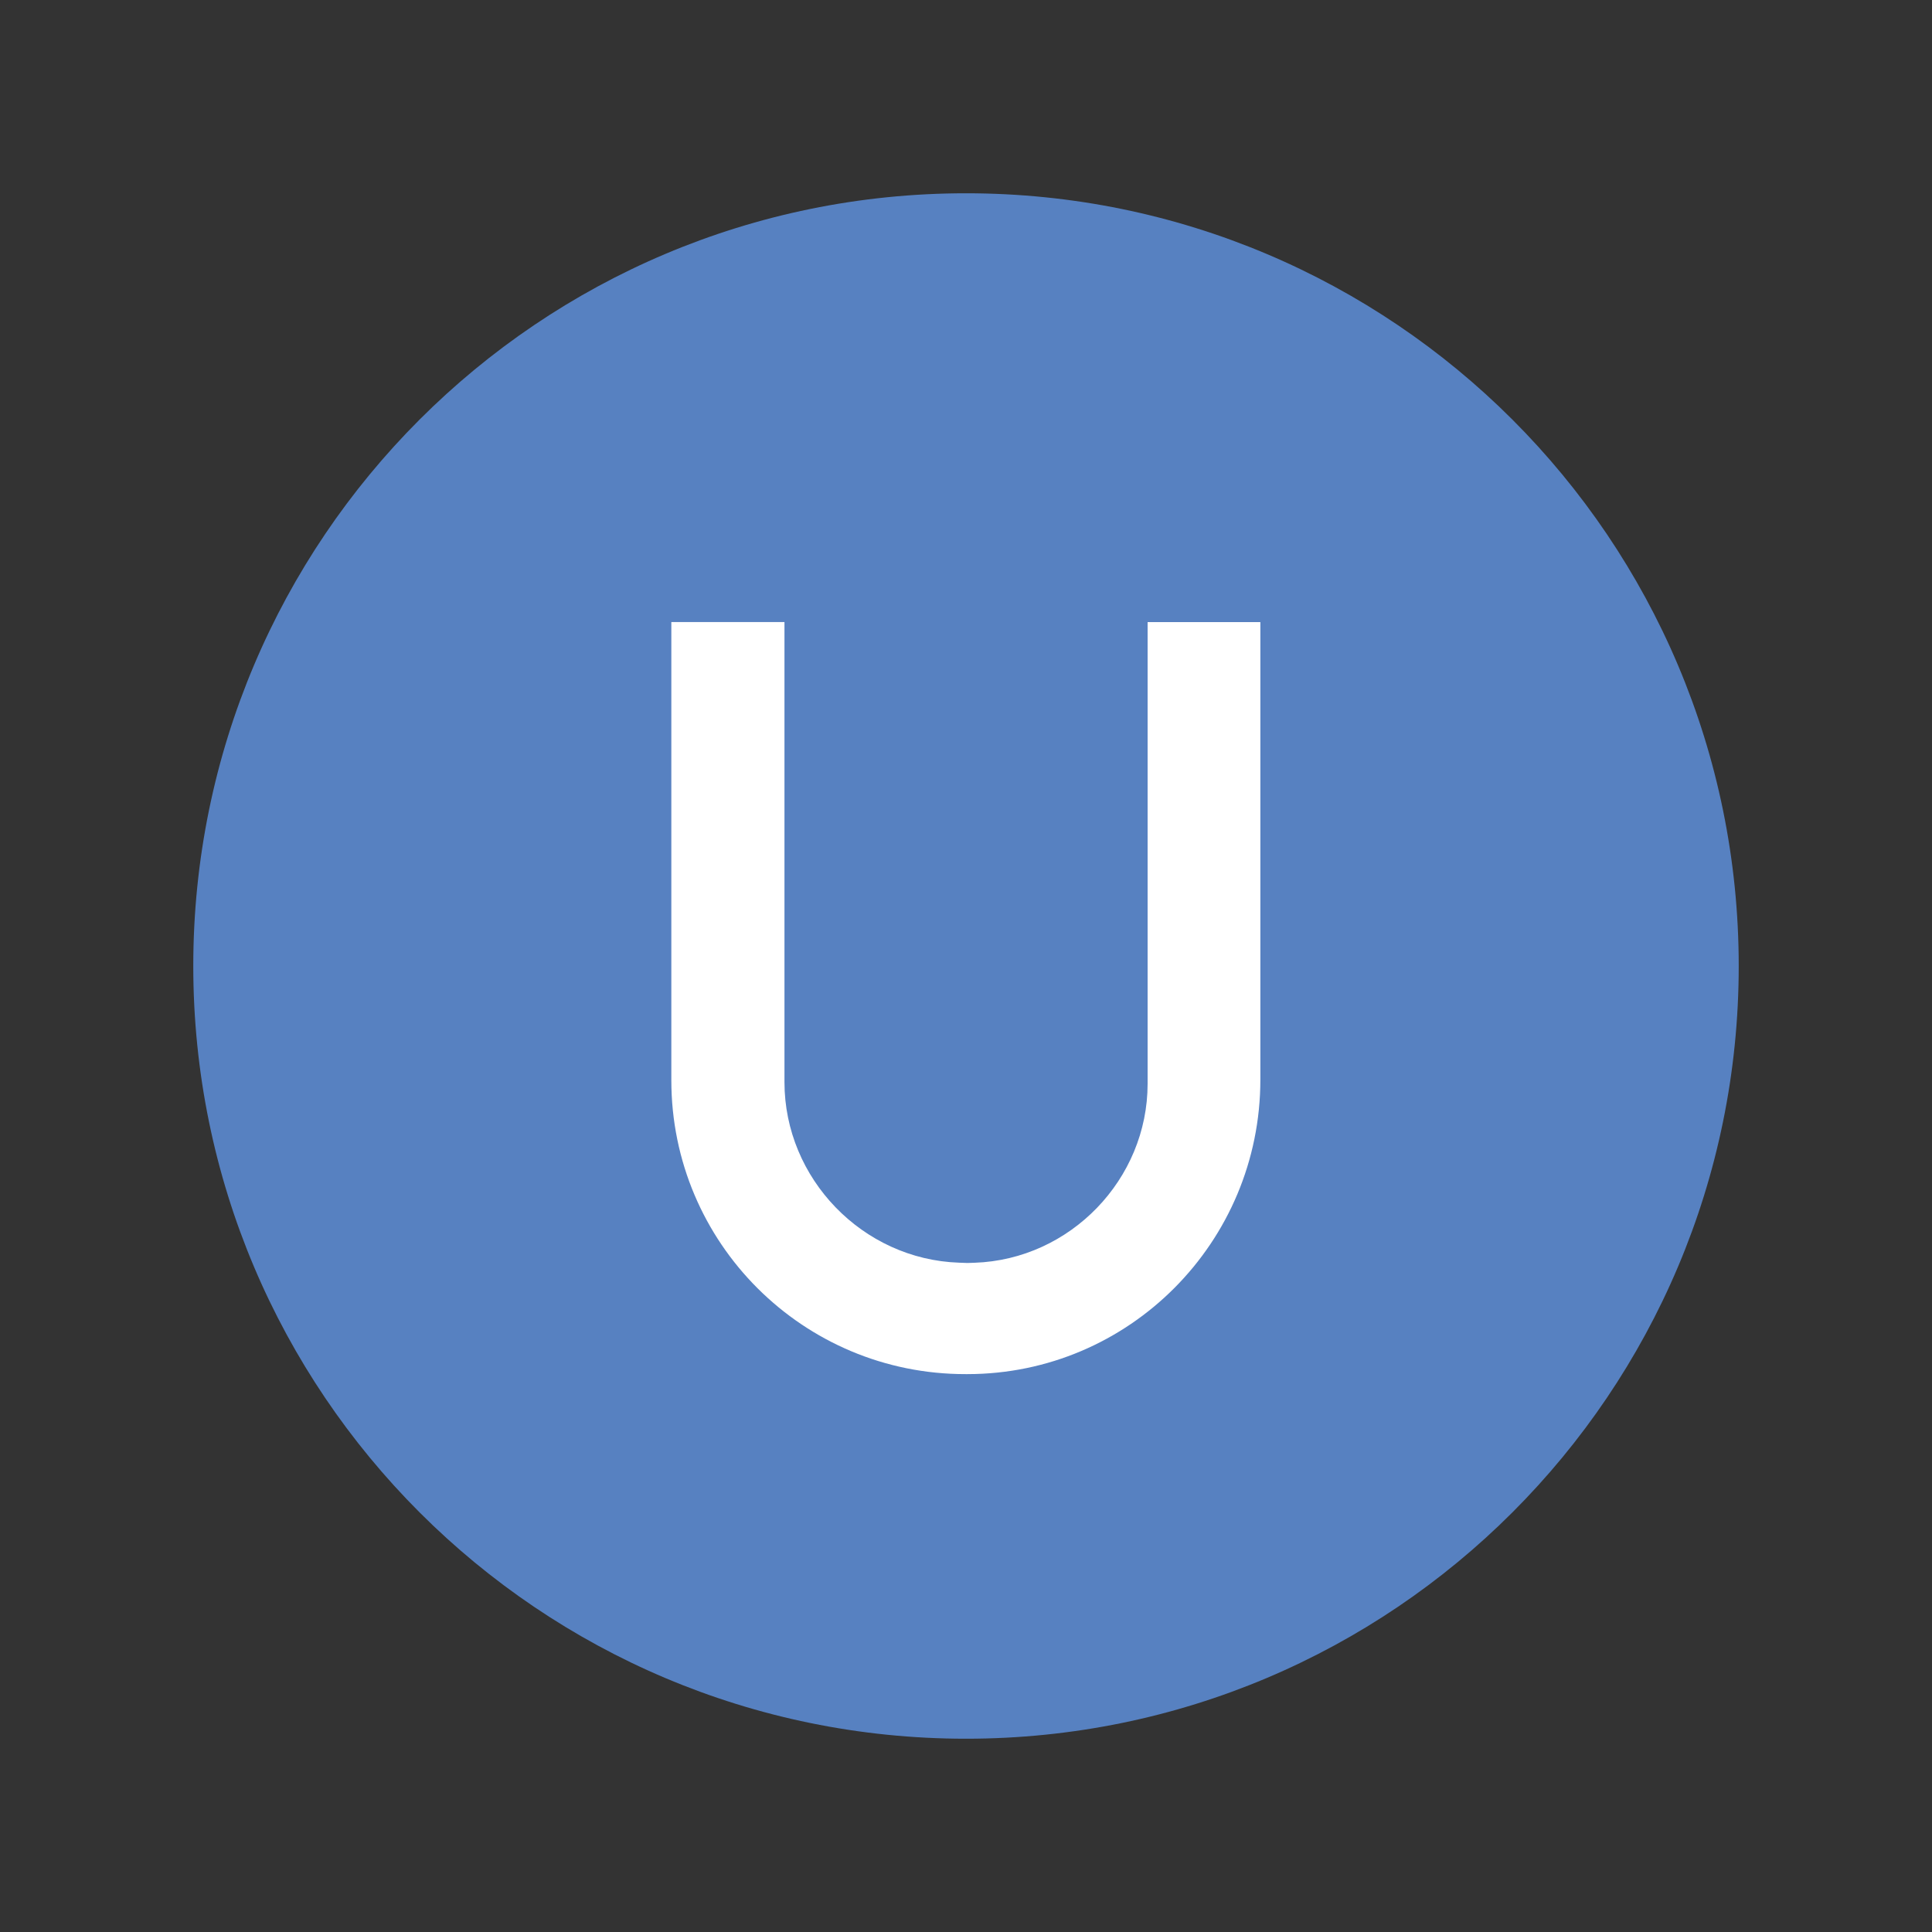
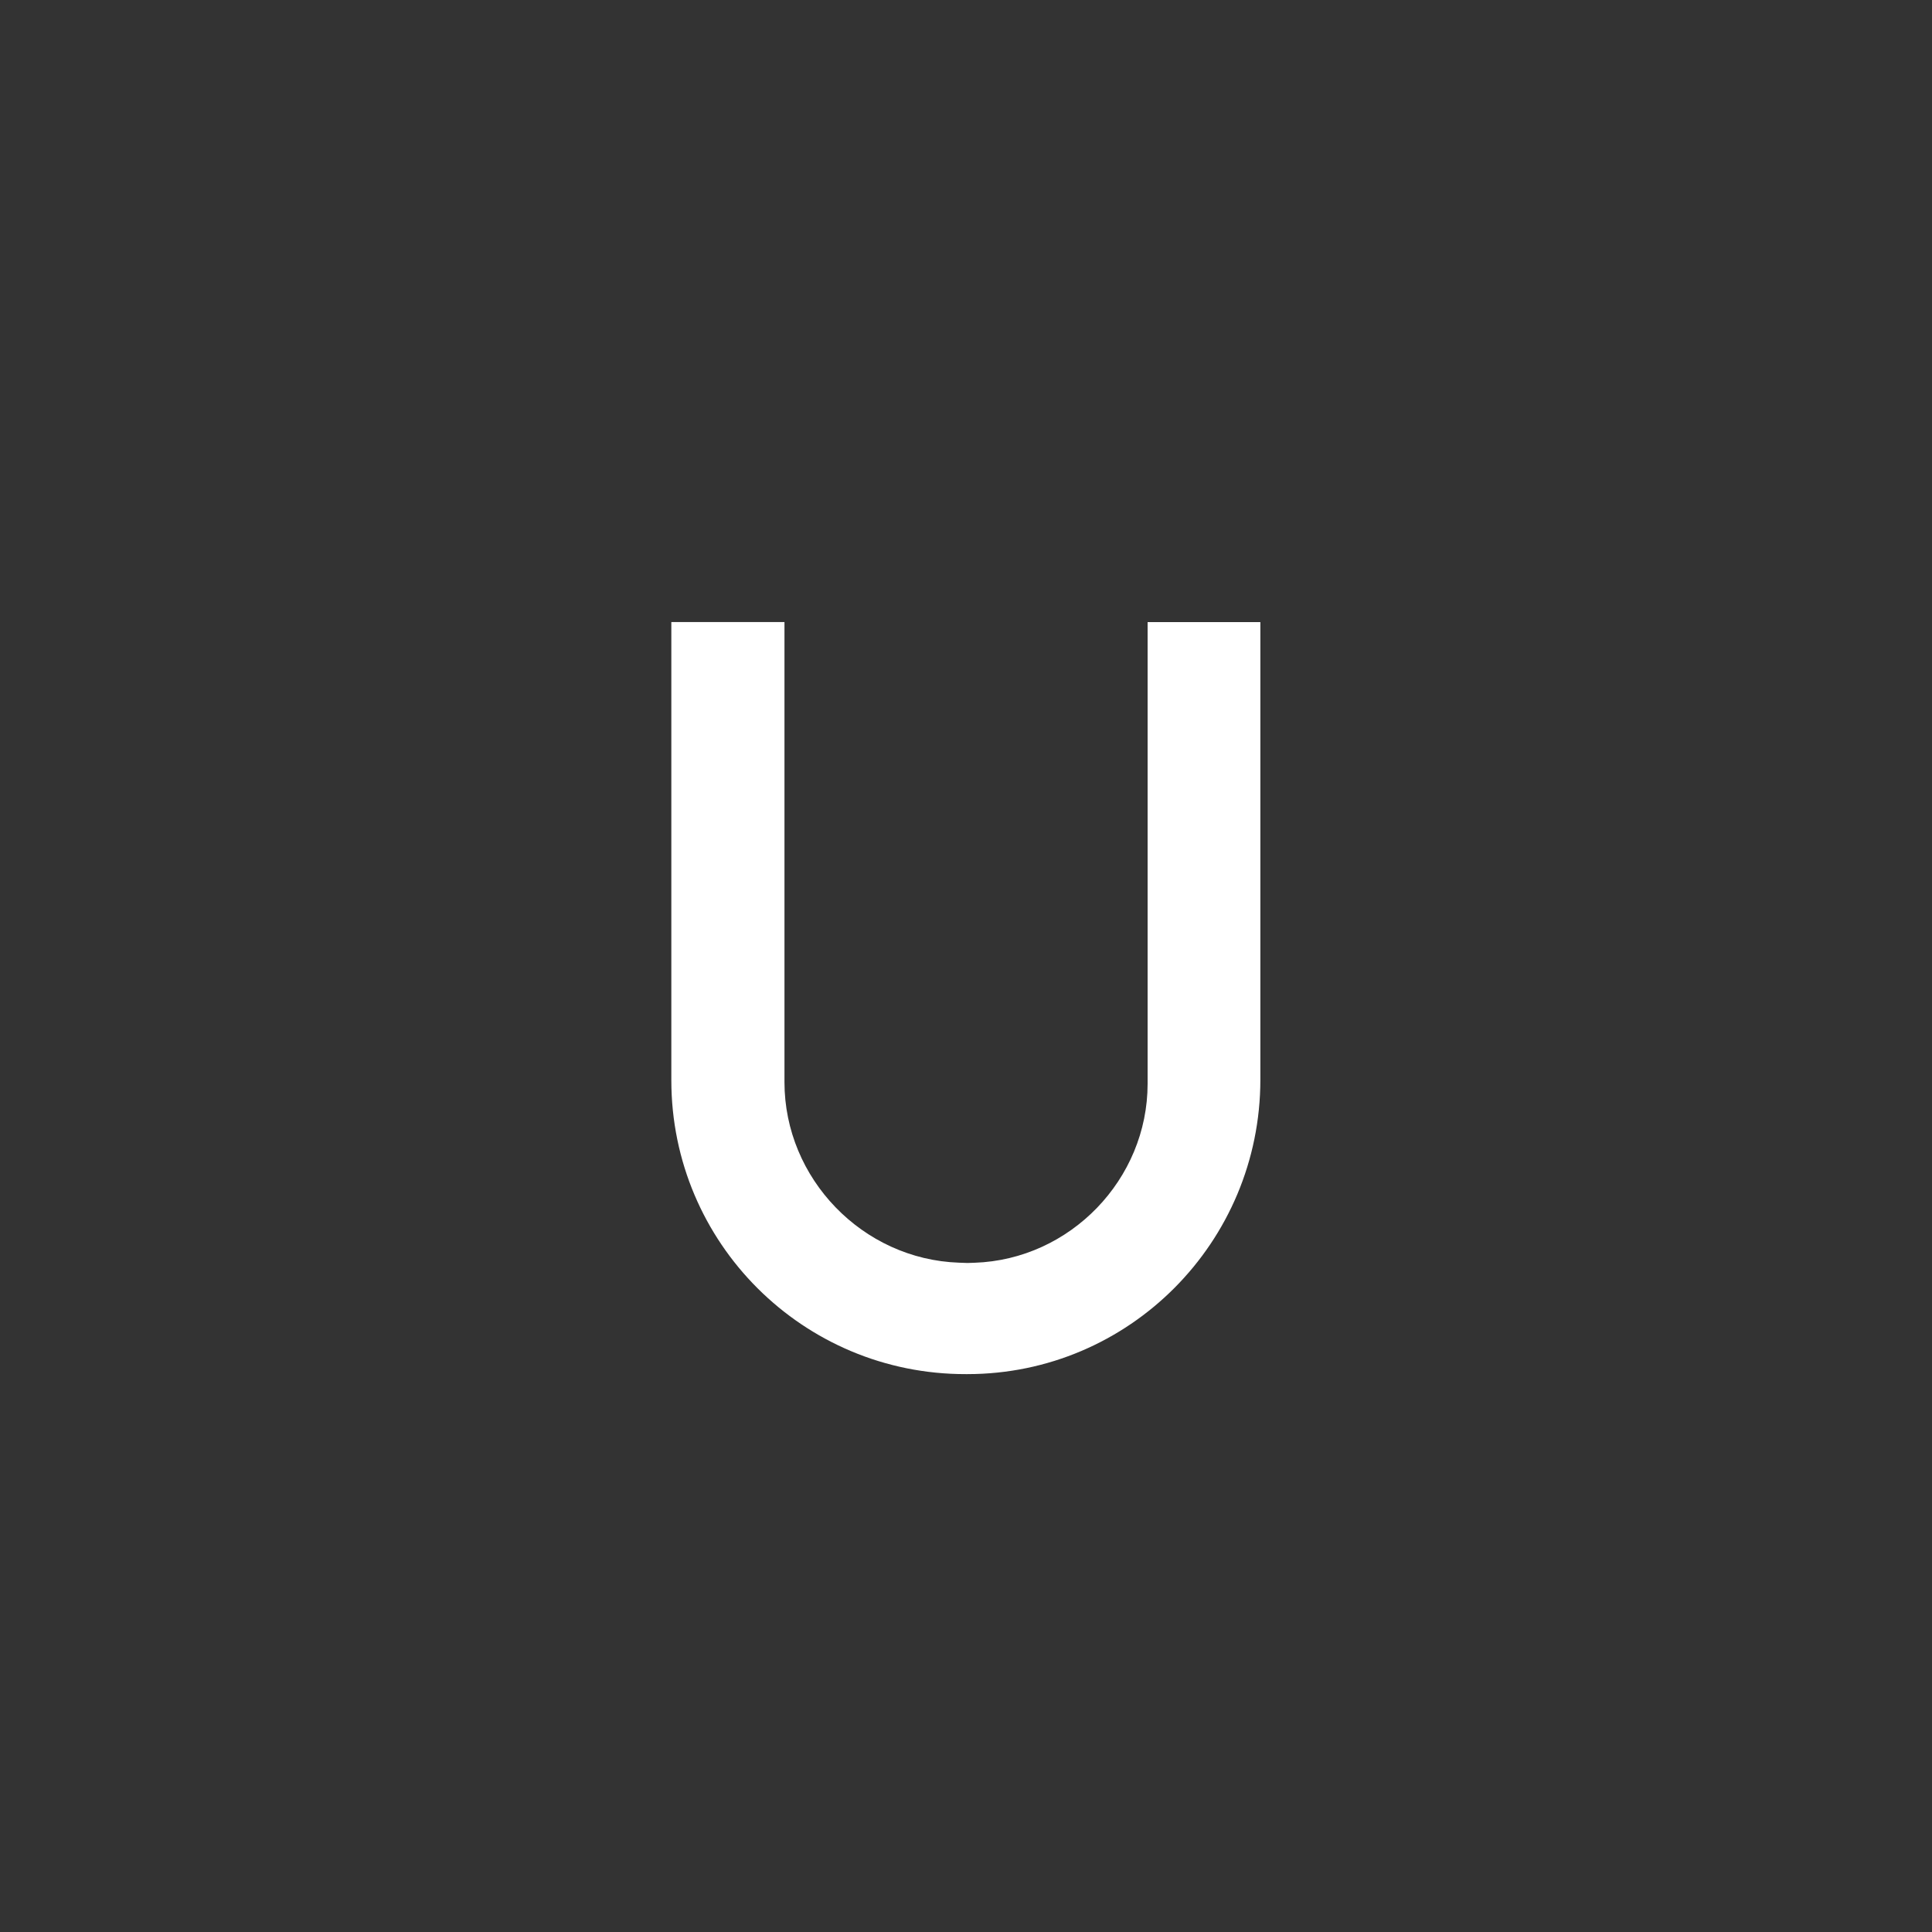
<svg xmlns="http://www.w3.org/2000/svg" id="layer1" version="1.1" viewBox="0 0 250 250">
  <rect x="0" y="0" width="250" height="250" fill="#333333" stroke="none" />
  <defs>
    <style>
      .st0 {
        fill: #fff;
      }

      .st0, .st1 {
        fill-rule: evenodd;
      }

      .st1 {
        fill: #5781c1;
      }
    </style>
  </defs>
  <g id="Page-1">
    <g id="Dimensions-3">
      <g id="LOGO">
-         <path id="Oval-150" class="st1" d="M125,224.99c55.23,0,99.99-44.77,99.99-99.99S180.23,25.01,125,25.01,25.01,69.77,25.01,125s44.77,99.99,99.99,99.99Z" />
        <path id="Oval-20" class="st0" d="M148.5,80.5v59.74c0,12.37-10.02,22.74-22.39,23.16,0,0-.86.03-.93.03-.12,0-1.08-.04-1.08-.04-12.47-.42-22.59-10.88-22.59-23.36v-59.54h-14.64v59.29c0,21.05,17.06,38.07,38.11,38.03h.19c20.94,0,37.92-17.06,37.92-38.11v-59.2h-14.6Z" />
      </g>
    </g>
  </g>
</svg>